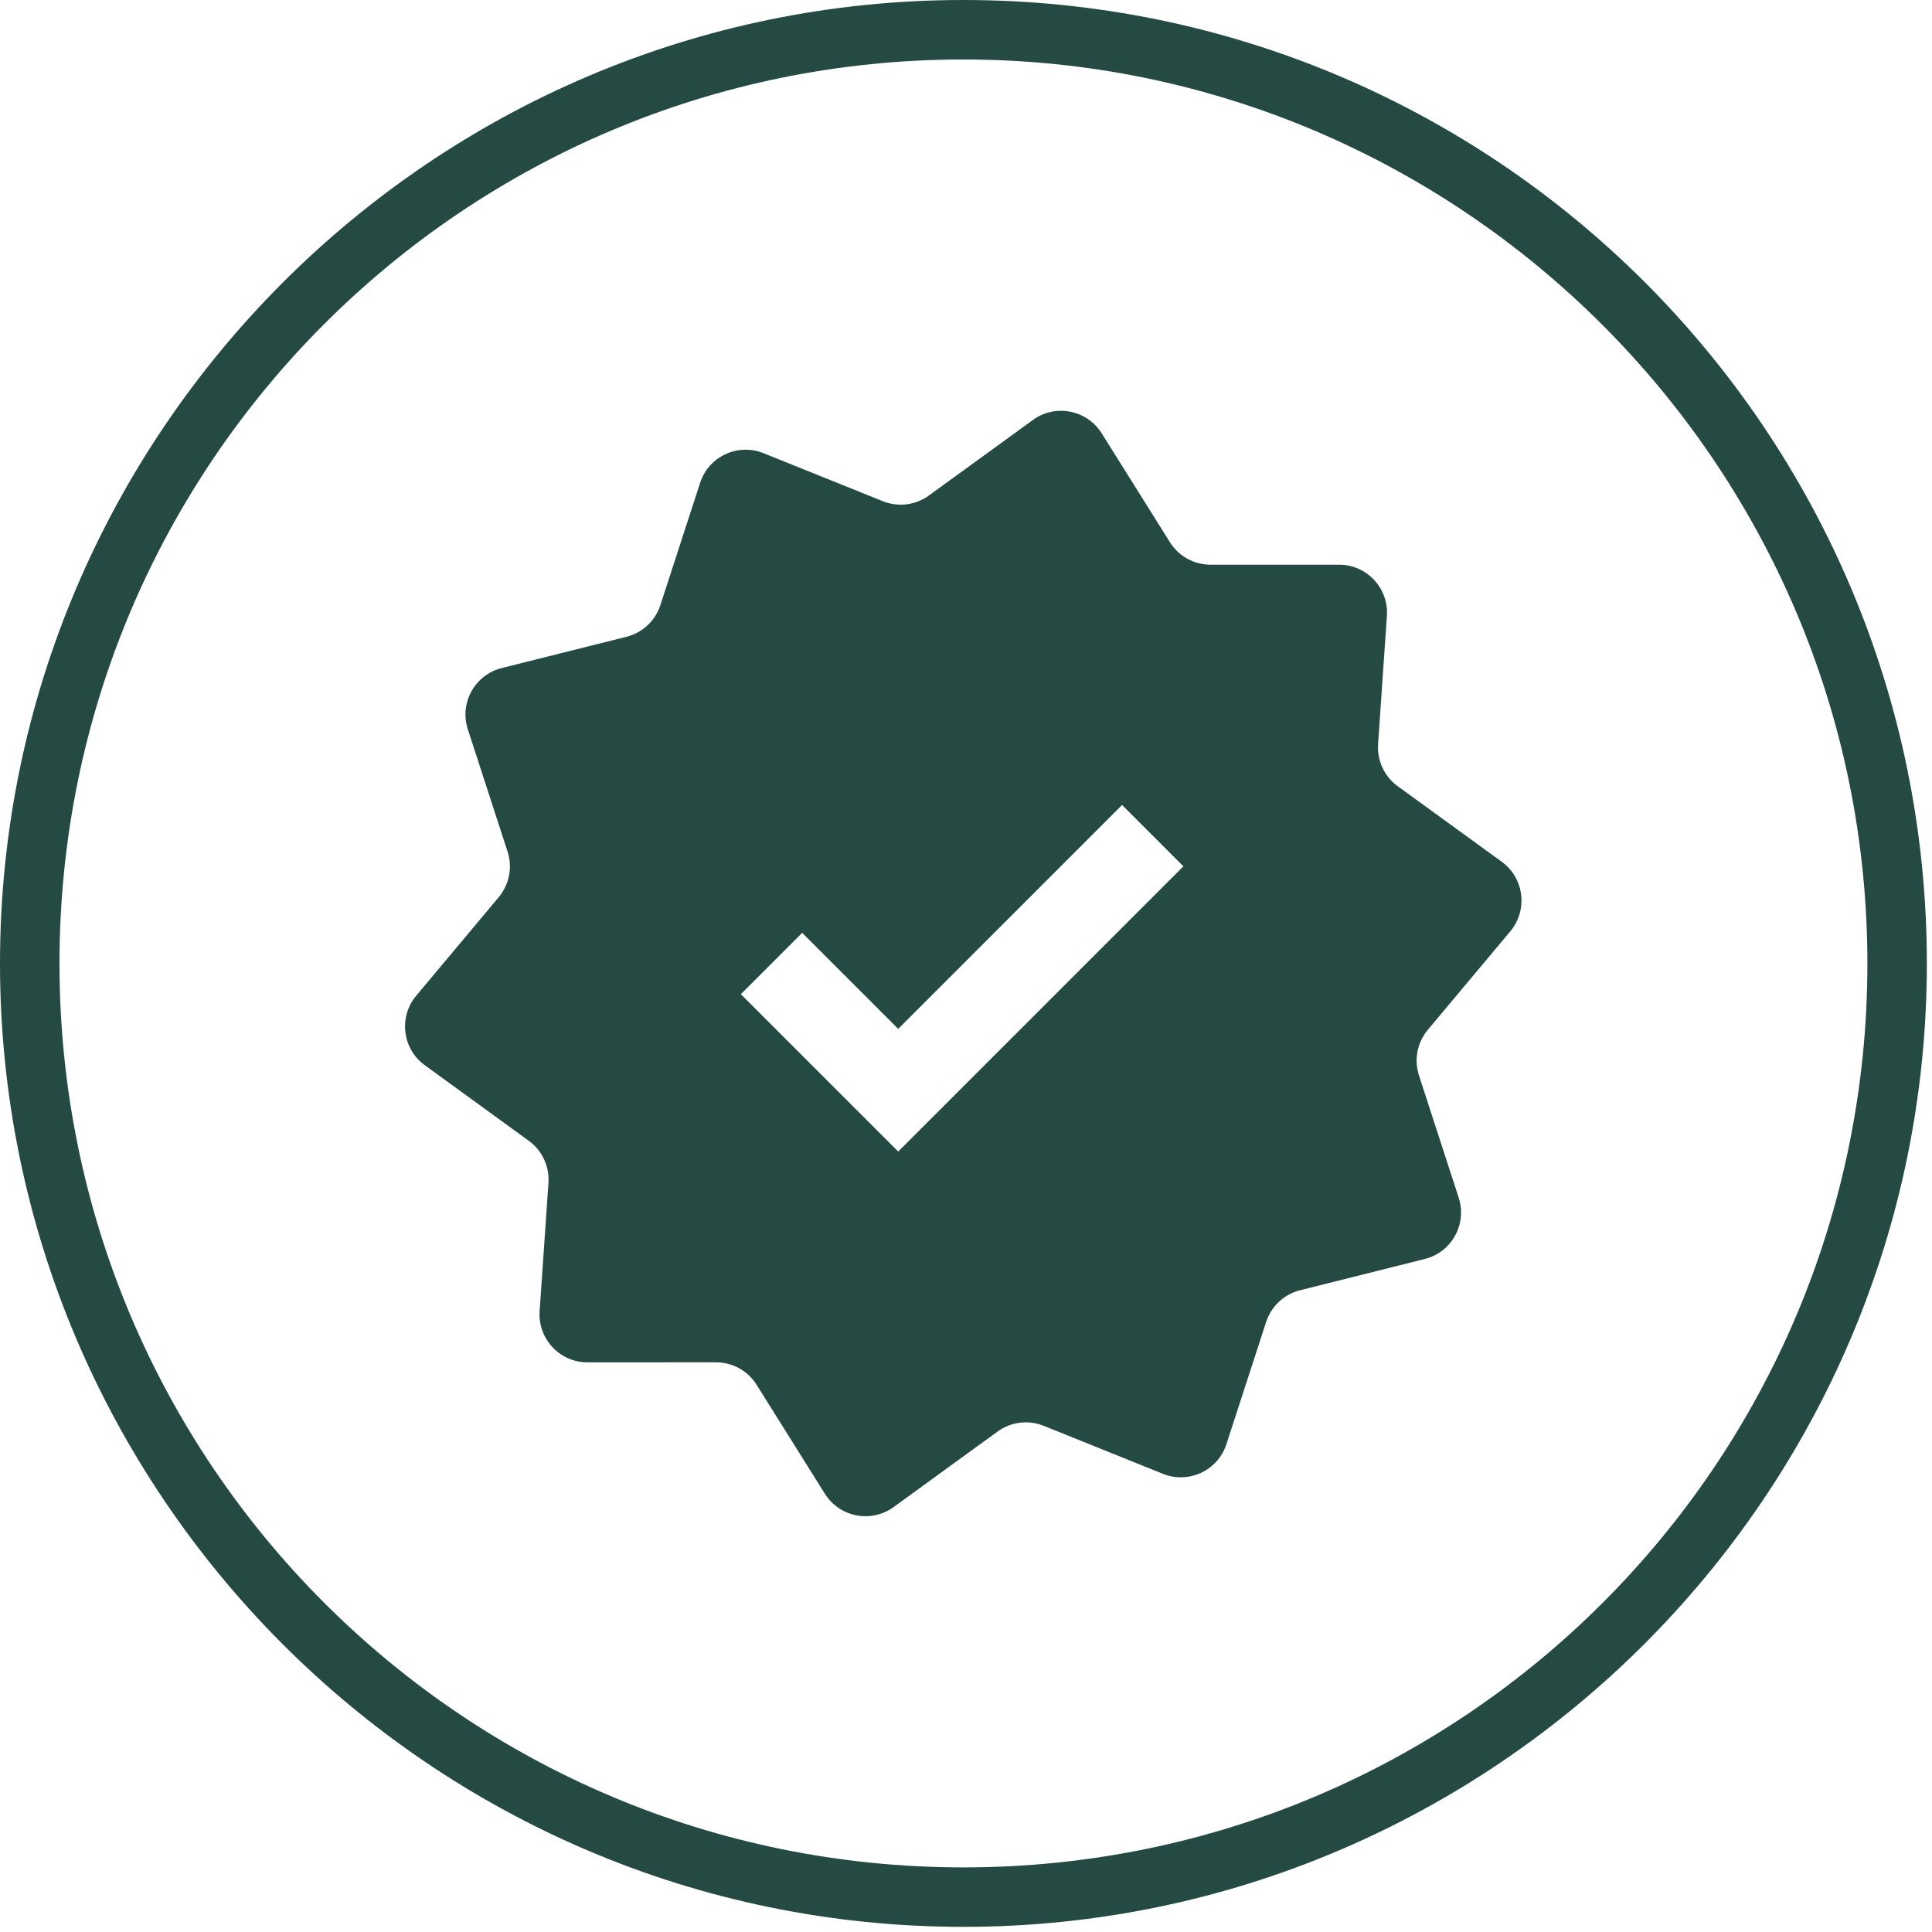
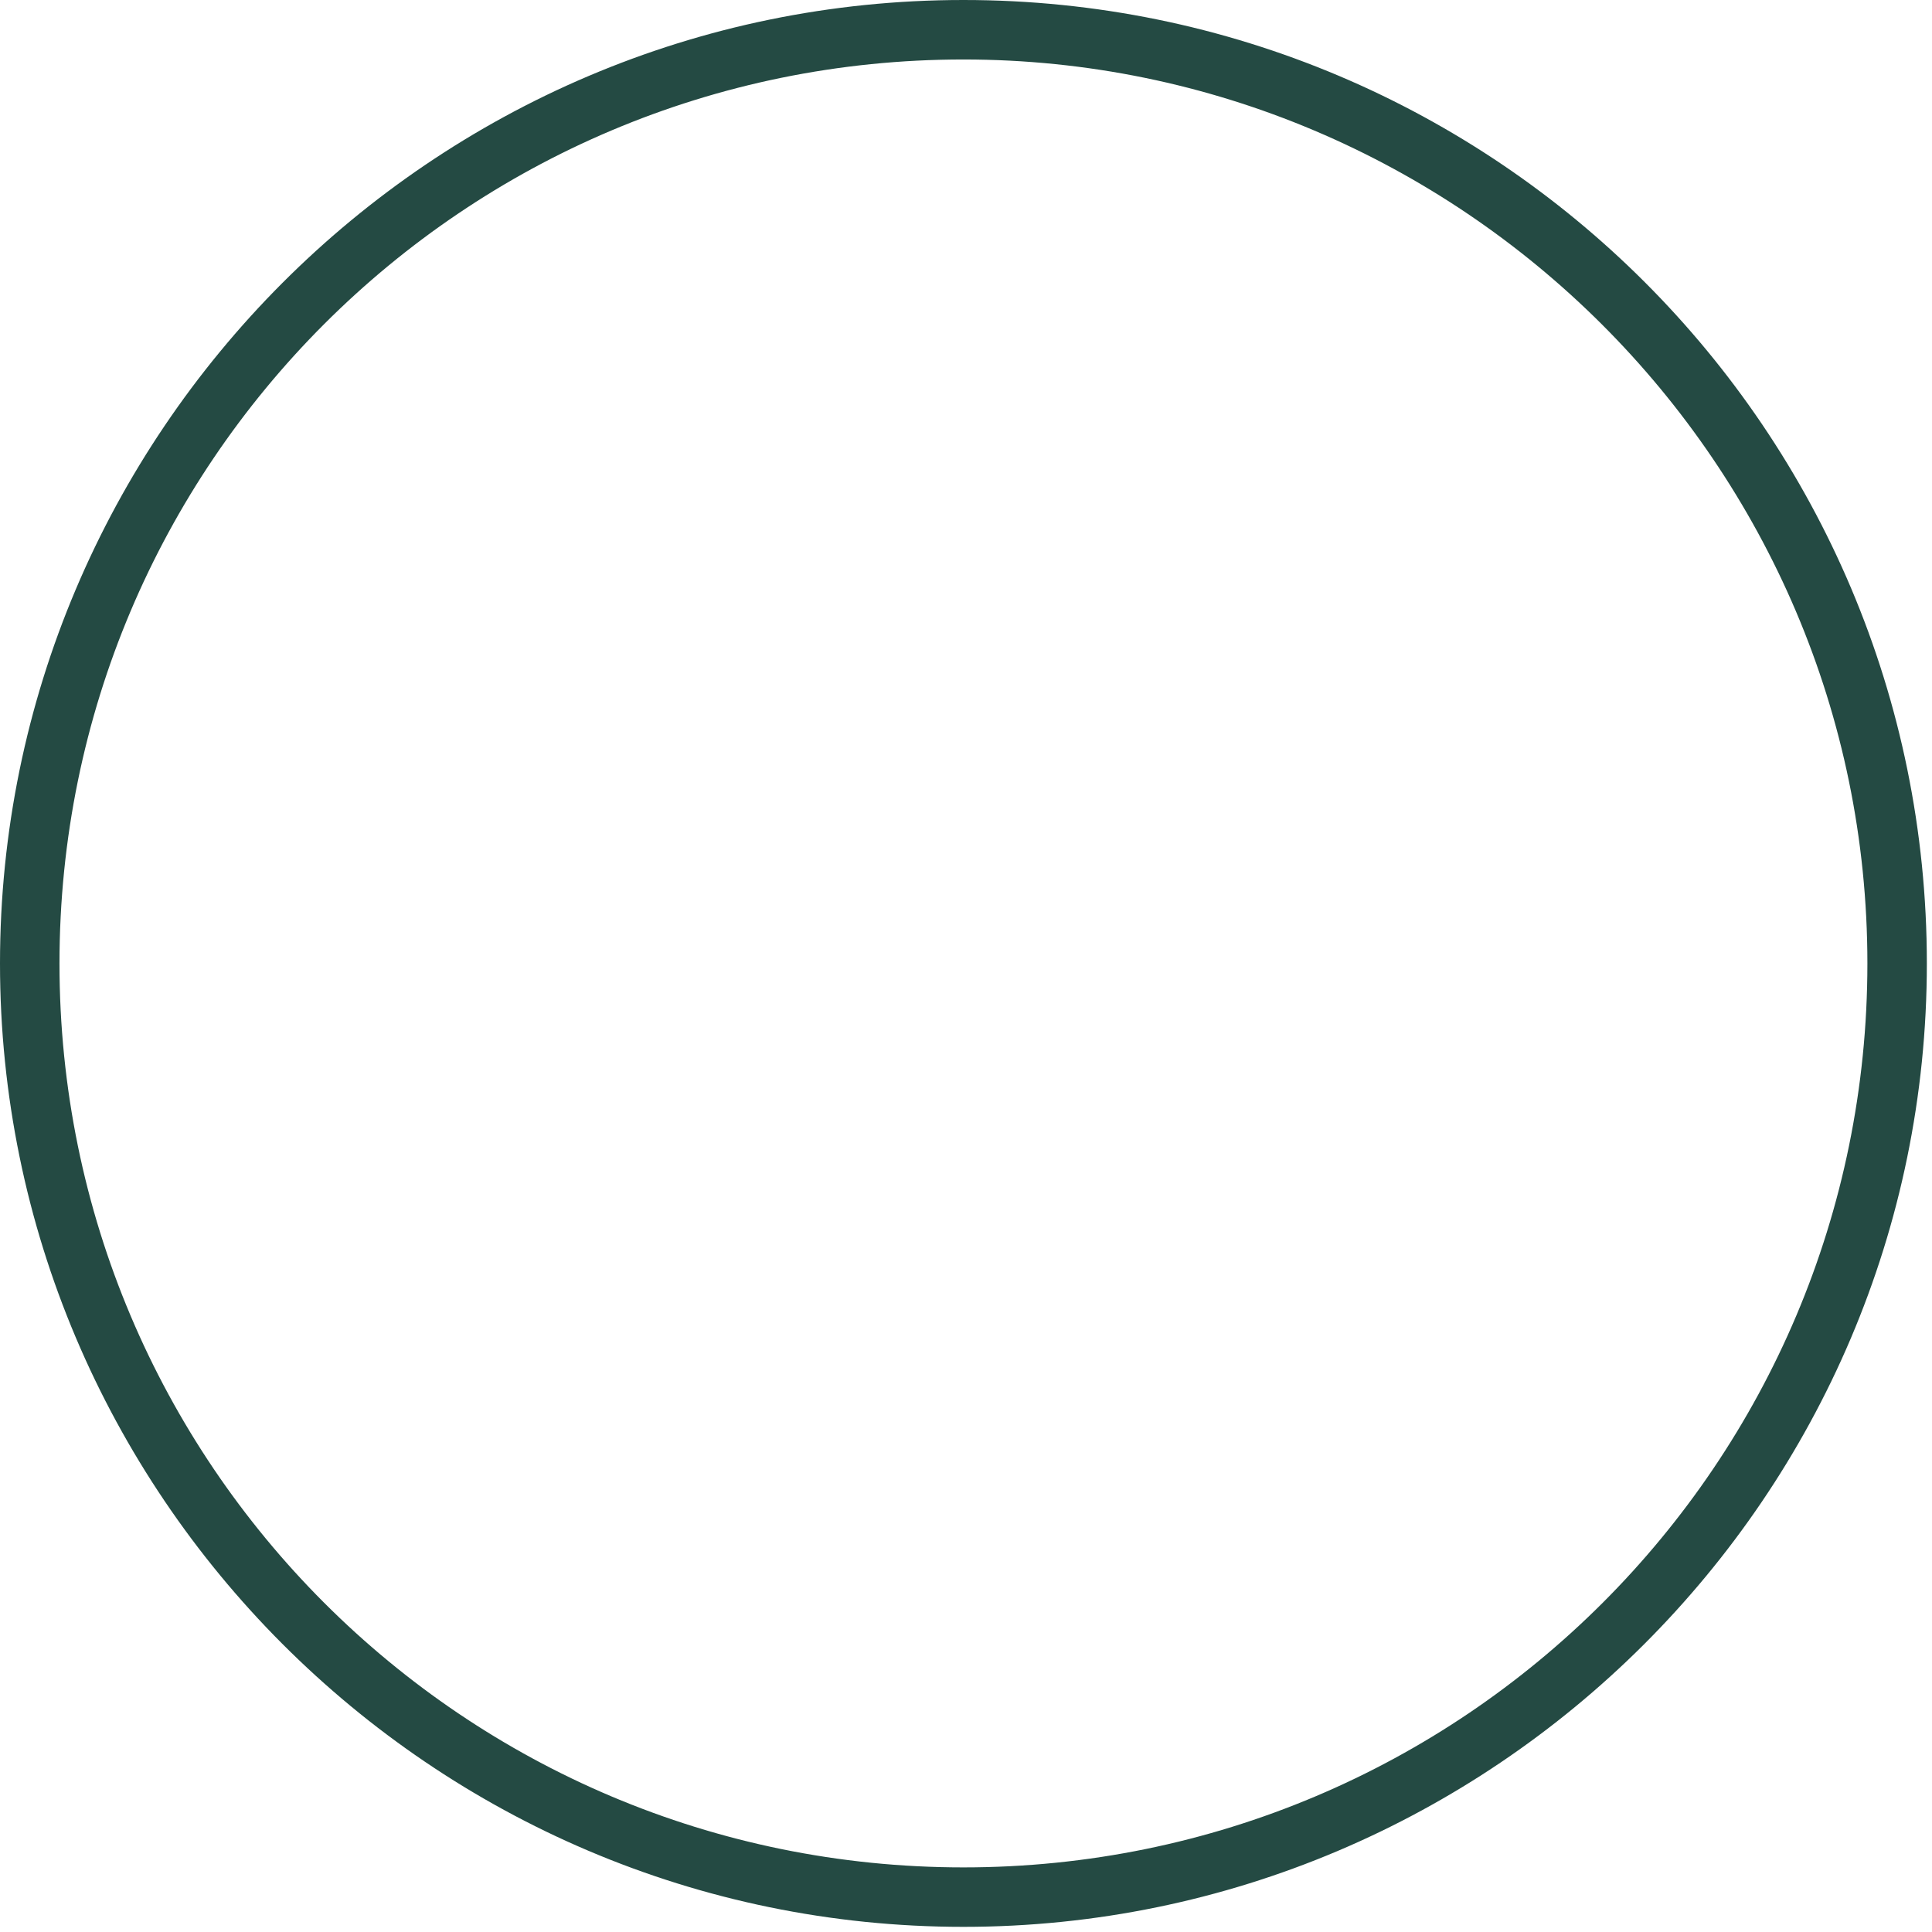
<svg xmlns="http://www.w3.org/2000/svg" version="1.0" preserveAspectRatio="xMidYMid meet" height="250" viewBox="0 0 187.5 187.5" zoomAndPan="magnify" width="250">
  <defs>
    <clipPath id="a0c063043c">
-       <path clip-rule="nonzero" d="M 39 39.074 L 148 39.074 L 148 148 L 39 148 Z M 39 39.074" />
-     </clipPath>
+       </clipPath>
  </defs>
  <path fill-rule="nonzero" fill-opacity="1" d="M 93.5 187 C 41.844 187 0 144.867 0 93.5 C 0 42.133 41.844 0 93.5 0 C 145.156 0 187 41.844 187 93.5 C 187 145.156 144.867 187 93.5 187 Z M 93.5 5.773 C 45.02 5.773 5.773 45.02 5.773 93.5 C 5.773 141.984 45.02 181.23 93.5 181.23 C 141.984 181.23 181.23 141.984 181.23 93.5 C 181.23 45.02 141.695 5.773 93.5 5.773 Z M 93.5 5.773" fill="#244a43" />
  <g clip-path="url(#a0c063043c)">
-     <path fill-rule="evenodd" fill-opacity="1" d="M 106.918 42.051 C 105.488 39.77 102.422 39.172 100.242 40.758 L 90.148 48.09 C 88.855 49.031 87.164 49.242 85.676 48.641 L 74.105 43.984 C 71.605 42.977 68.777 44.297 67.945 46.863 L 64.09 58.723 C 63.594 60.25 62.352 61.41 60.797 61.801 L 48.699 64.832 C 46.082 65.488 44.57 68.219 45.402 70.781 L 49.258 82.645 C 49.754 84.168 49.43 85.84 48.402 87.07 L 40.395 96.633 C 38.664 98.699 39.047 101.801 41.23 103.383 L 51.32 110.715 C 52.617 111.656 53.336 113.199 53.227 114.797 L 52.371 127.242 C 52.188 129.93 54.316 132.215 57.012 132.215 L 69.488 132.211 C 71.09 132.211 72.578 133.039 73.43 134.395 L 80.051 144.965 C 81.484 147.25 84.547 147.844 86.73 146.258 L 96.82 138.926 C 98.117 137.984 99.805 137.777 101.293 138.375 L 112.863 143.035 C 115.363 144.039 118.191 142.719 119.023 140.156 L 122.879 128.293 C 123.375 126.77 124.617 125.605 126.172 125.219 L 138.273 122.184 C 140.887 121.531 142.398 118.797 141.566 116.234 L 137.711 104.371 C 137.215 102.848 137.539 101.176 138.566 99.949 L 146.574 90.383 C 148.305 88.316 147.922 85.215 145.742 83.633 L 135.648 76.301 C 134.352 75.359 133.633 73.816 133.742 72.219 L 134.598 59.773 C 134.781 57.086 132.652 54.805 129.957 54.805 L 117.484 54.805 C 115.879 54.805 114.391 53.98 113.539 52.621 Z M 87.172 111.758 L 114.848 84.078 L 108.895 78.125 L 87.172 99.852 L 77.852 90.531 L 71.898 96.484 Z M 87.172 111.758" fill="#244a43" />
-   </g>
+     </g>
</svg>